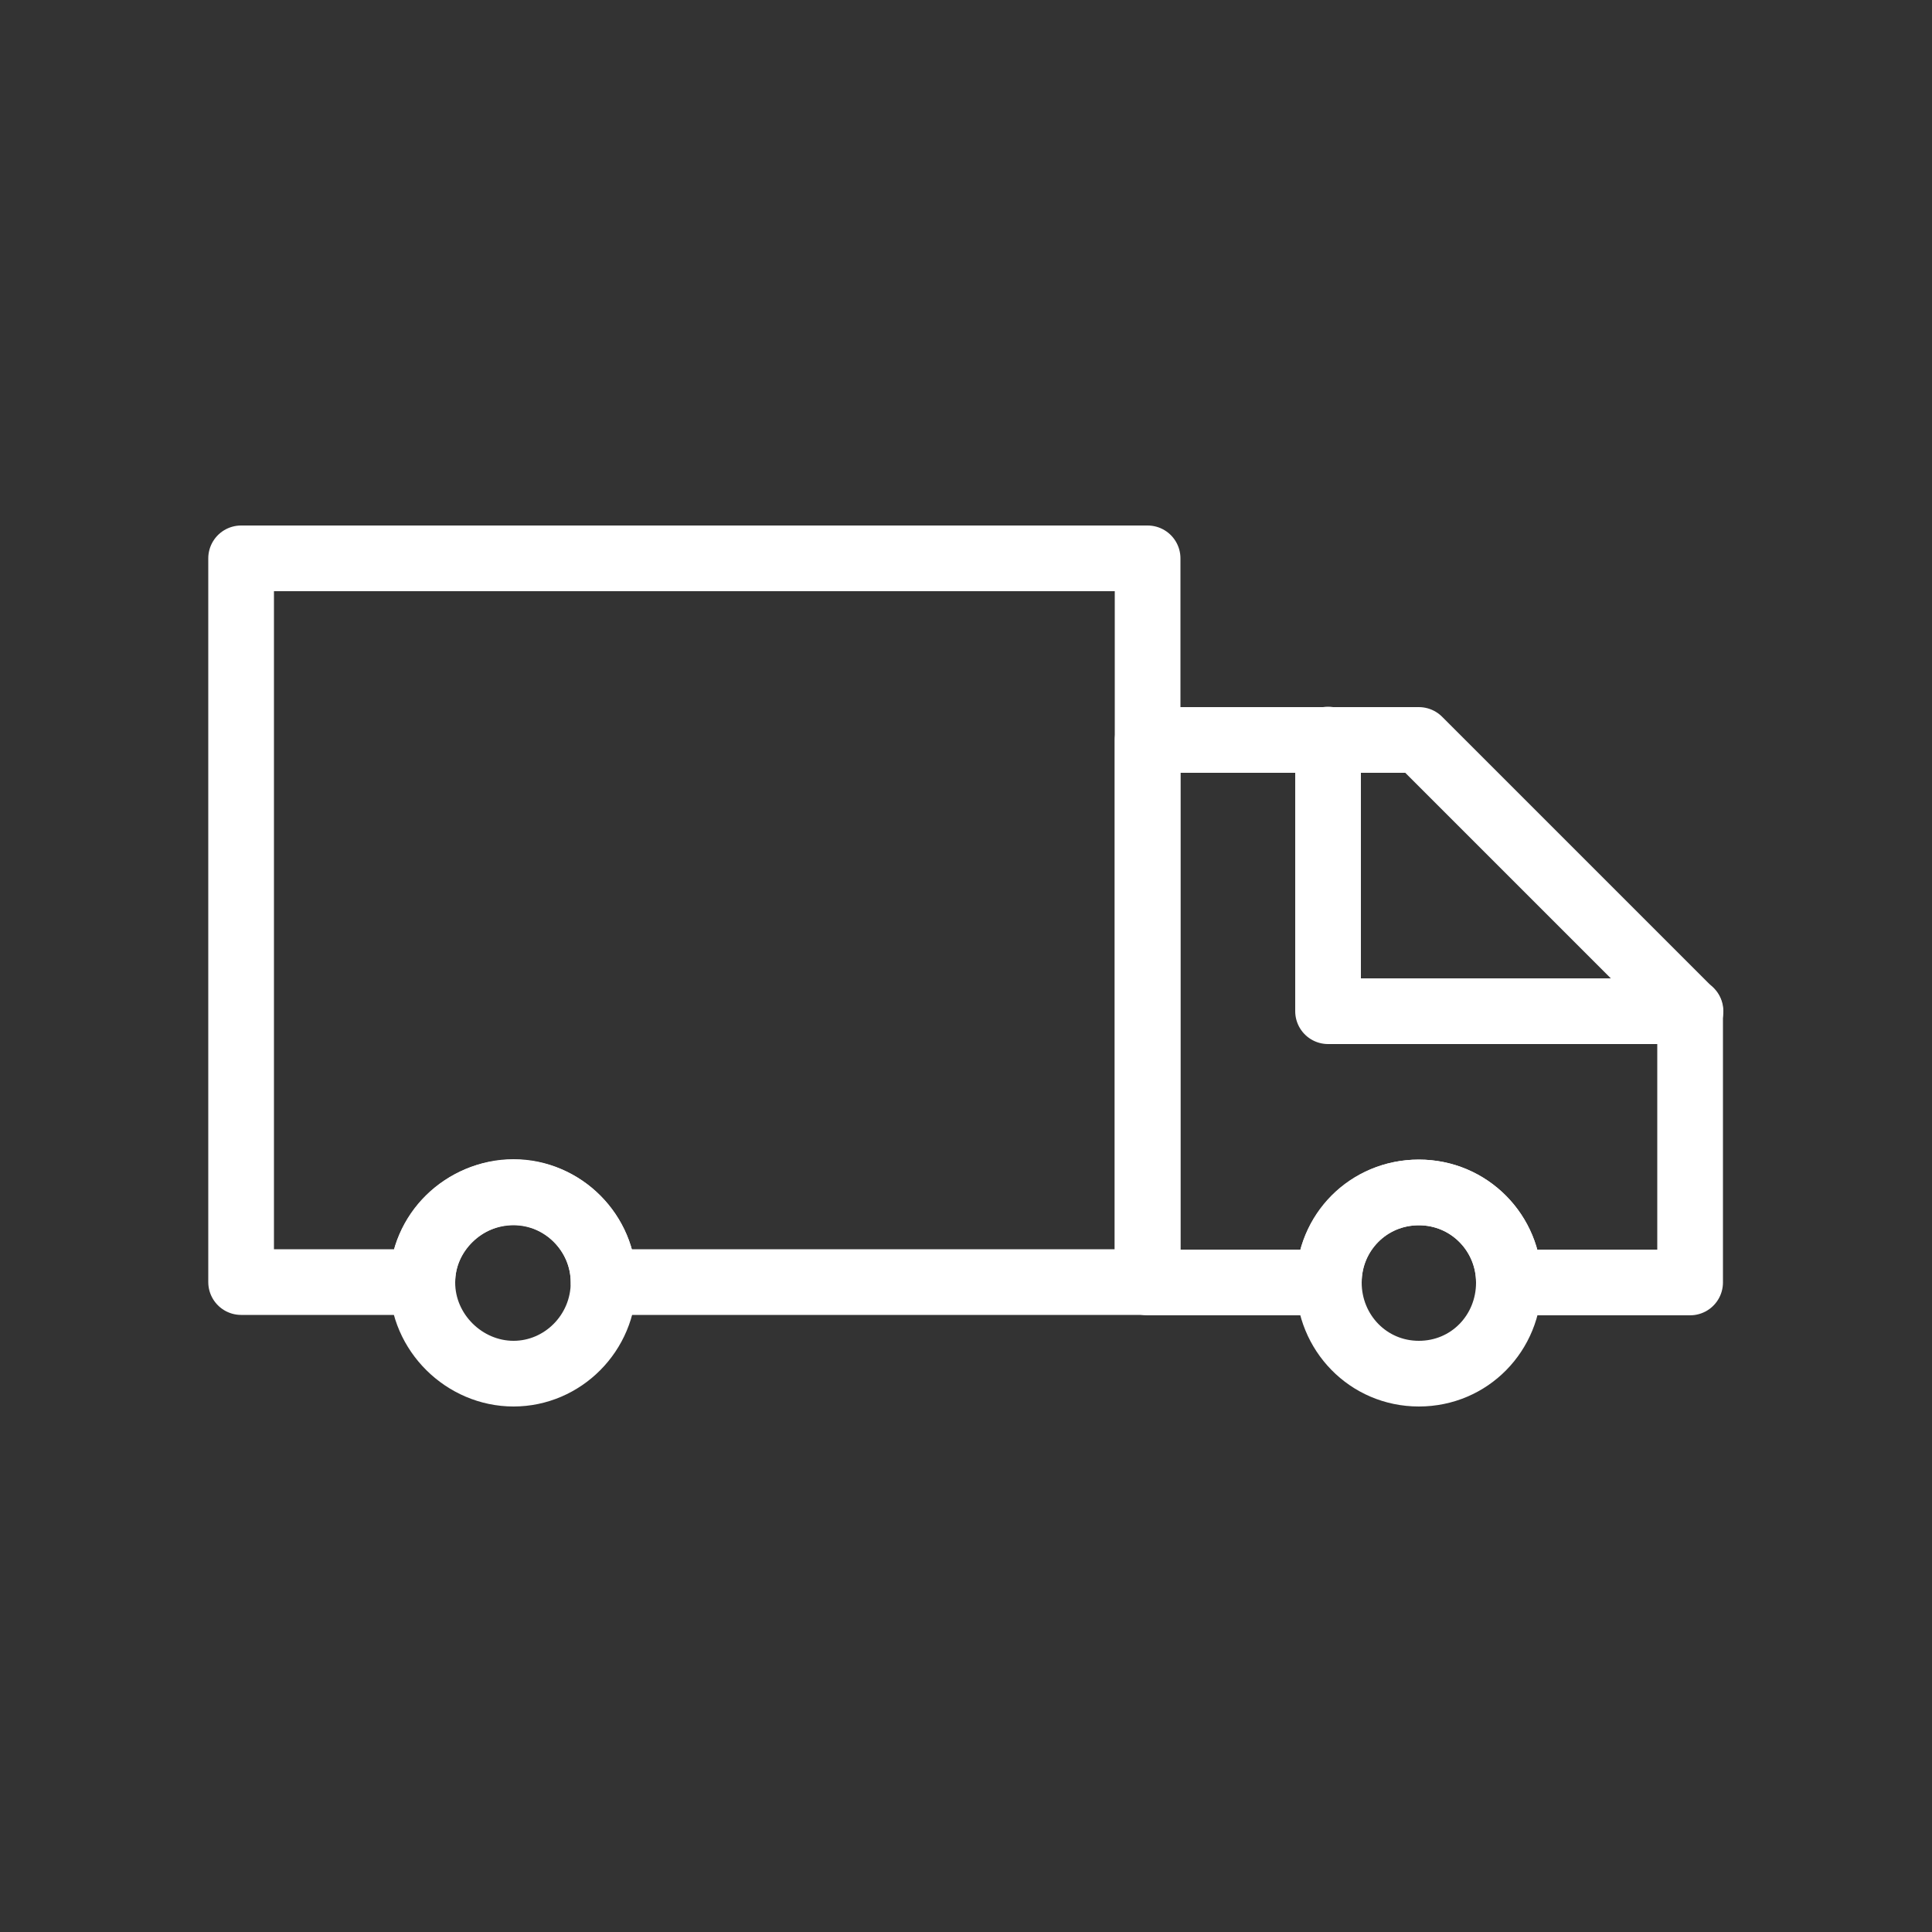
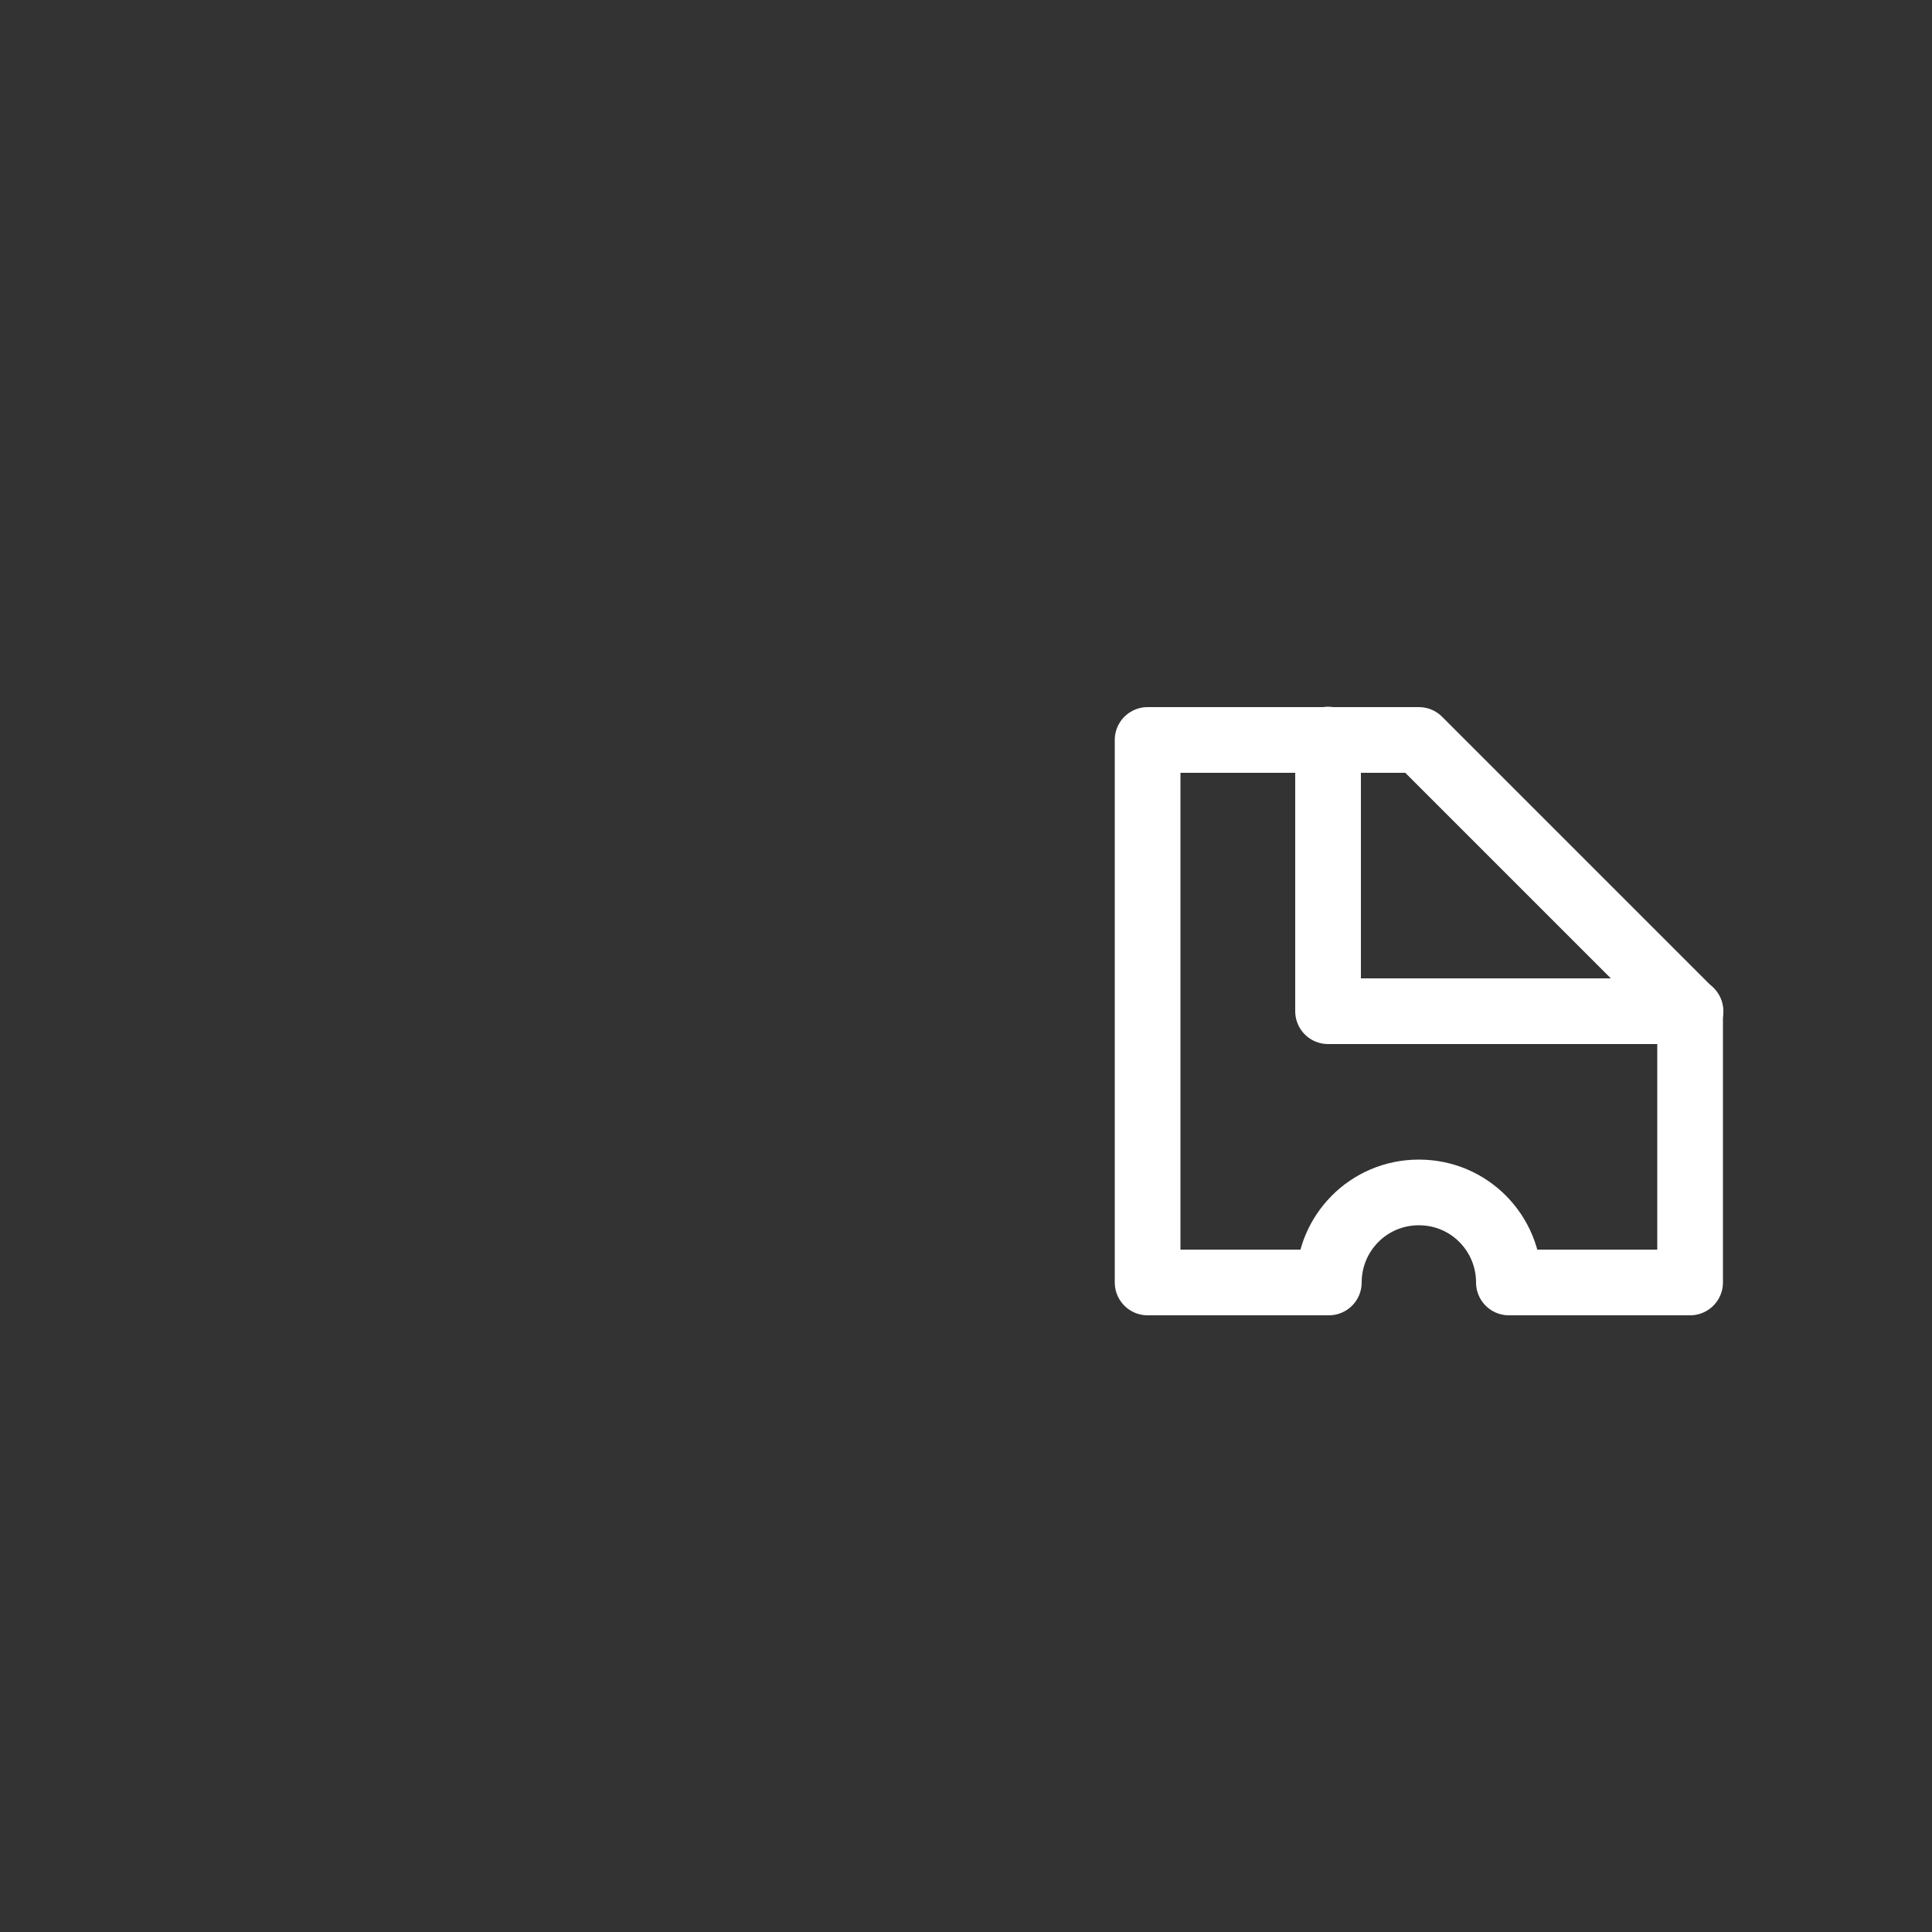
<svg xmlns="http://www.w3.org/2000/svg" id="Icons" viewBox="0 0 50 50">
  <rect x="0" y="0" width="50" height="50" fill="#333333" stroke="none" />
  <defs>
    <style>
      .cls-1 {
        fill: none;
        stroke: #fff;
        stroke-linecap: round;
        stroke-linejoin: round;
        stroke-width: 1.7px;
      }
    </style>
  </defs>
-   <path class="cls-1" d="M29.7,14.45v18.73h-14.08c0-1.27-1.06-2.33-2.33-2.33s-2.36,1.06-2.36,2.33h-4.69V14.45h23.46Z" />
-   <path class="cls-1" d="M39.05,33.19c0,1.31-1.02,2.36-2.33,2.36s-2.33-1.06-2.33-2.36,1.02-2.33,2.33-2.33,2.33,1.06,2.33,2.33Z" />
  <path class="cls-1" d="M43.74,26.17v7.02h-4.69c0-1.27-1.02-2.33-2.33-2.33s-2.33,1.06-2.33,2.33h-4.69v-14.04h7.02l7.02,7.02Z" />
-   <path class="cls-1" d="M15.62,33.19c0,1.31-1.06,2.36-2.33,2.36s-2.36-1.06-2.36-2.36,1.06-2.33,2.36-2.33,2.33,1.06,2.33,2.33Z" />
  <polyline class="cls-1" points="43.75 26.17 34.37 26.17 34.37 19.14" />
</svg>